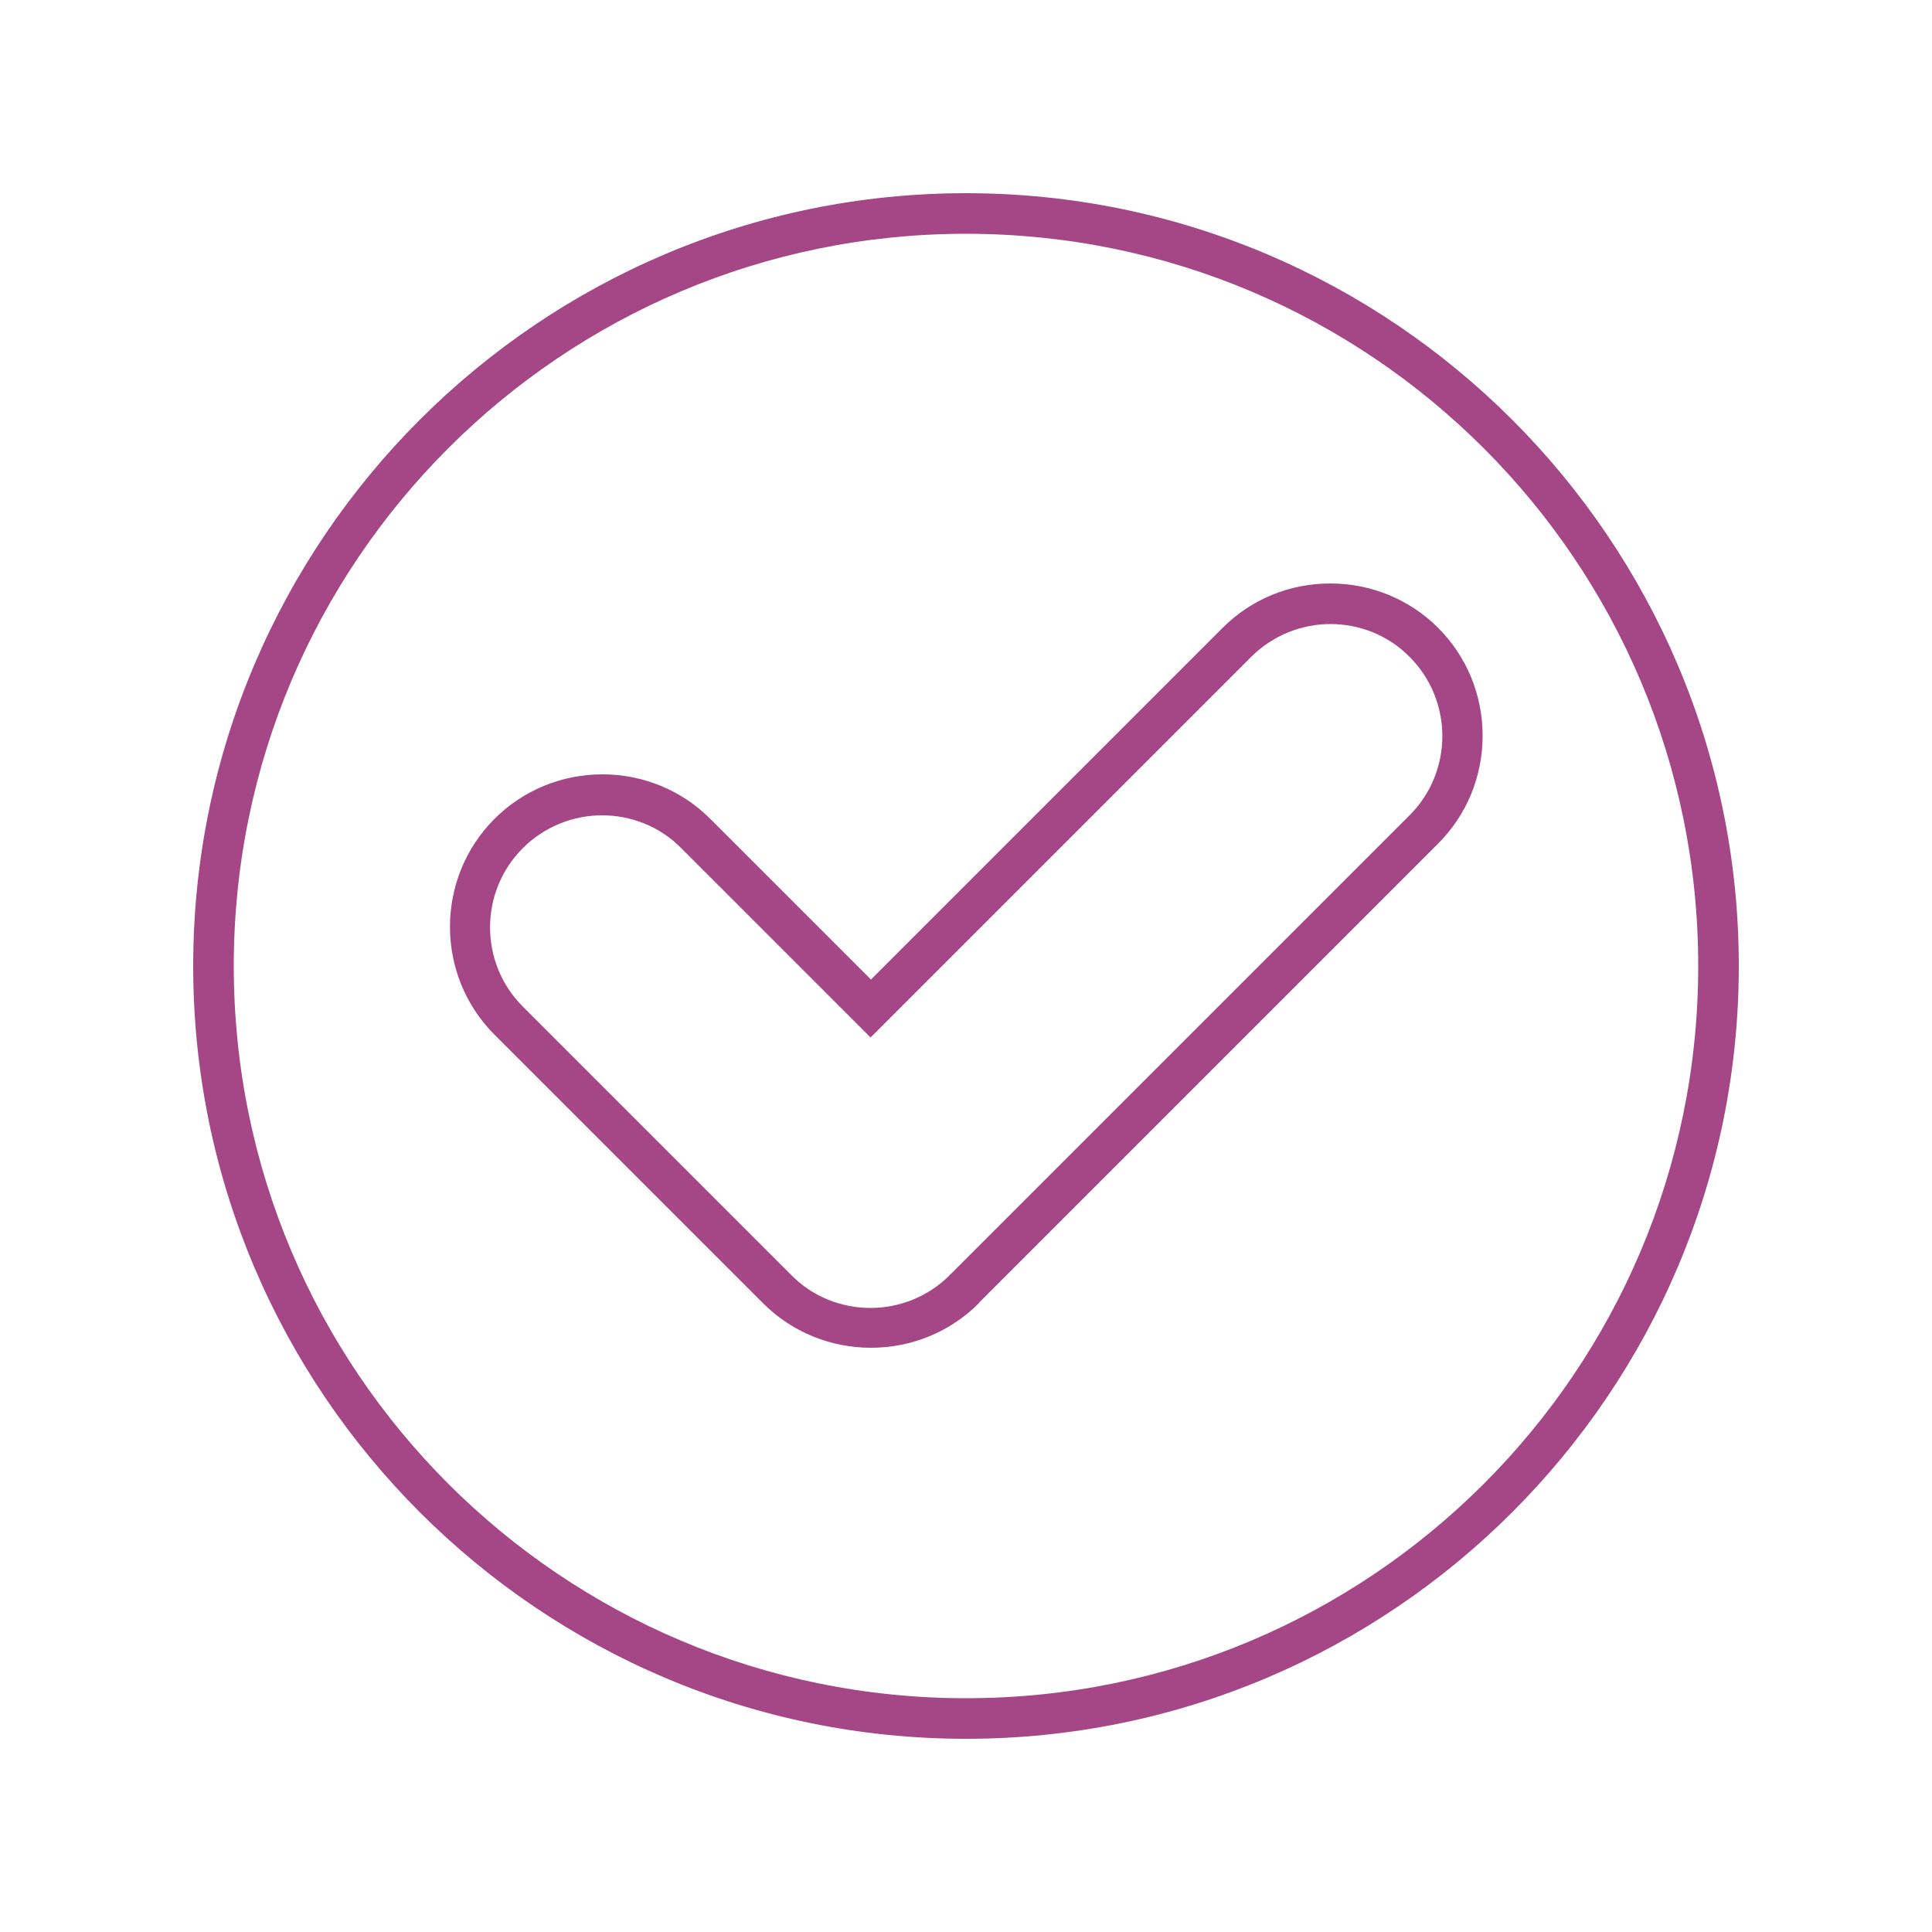
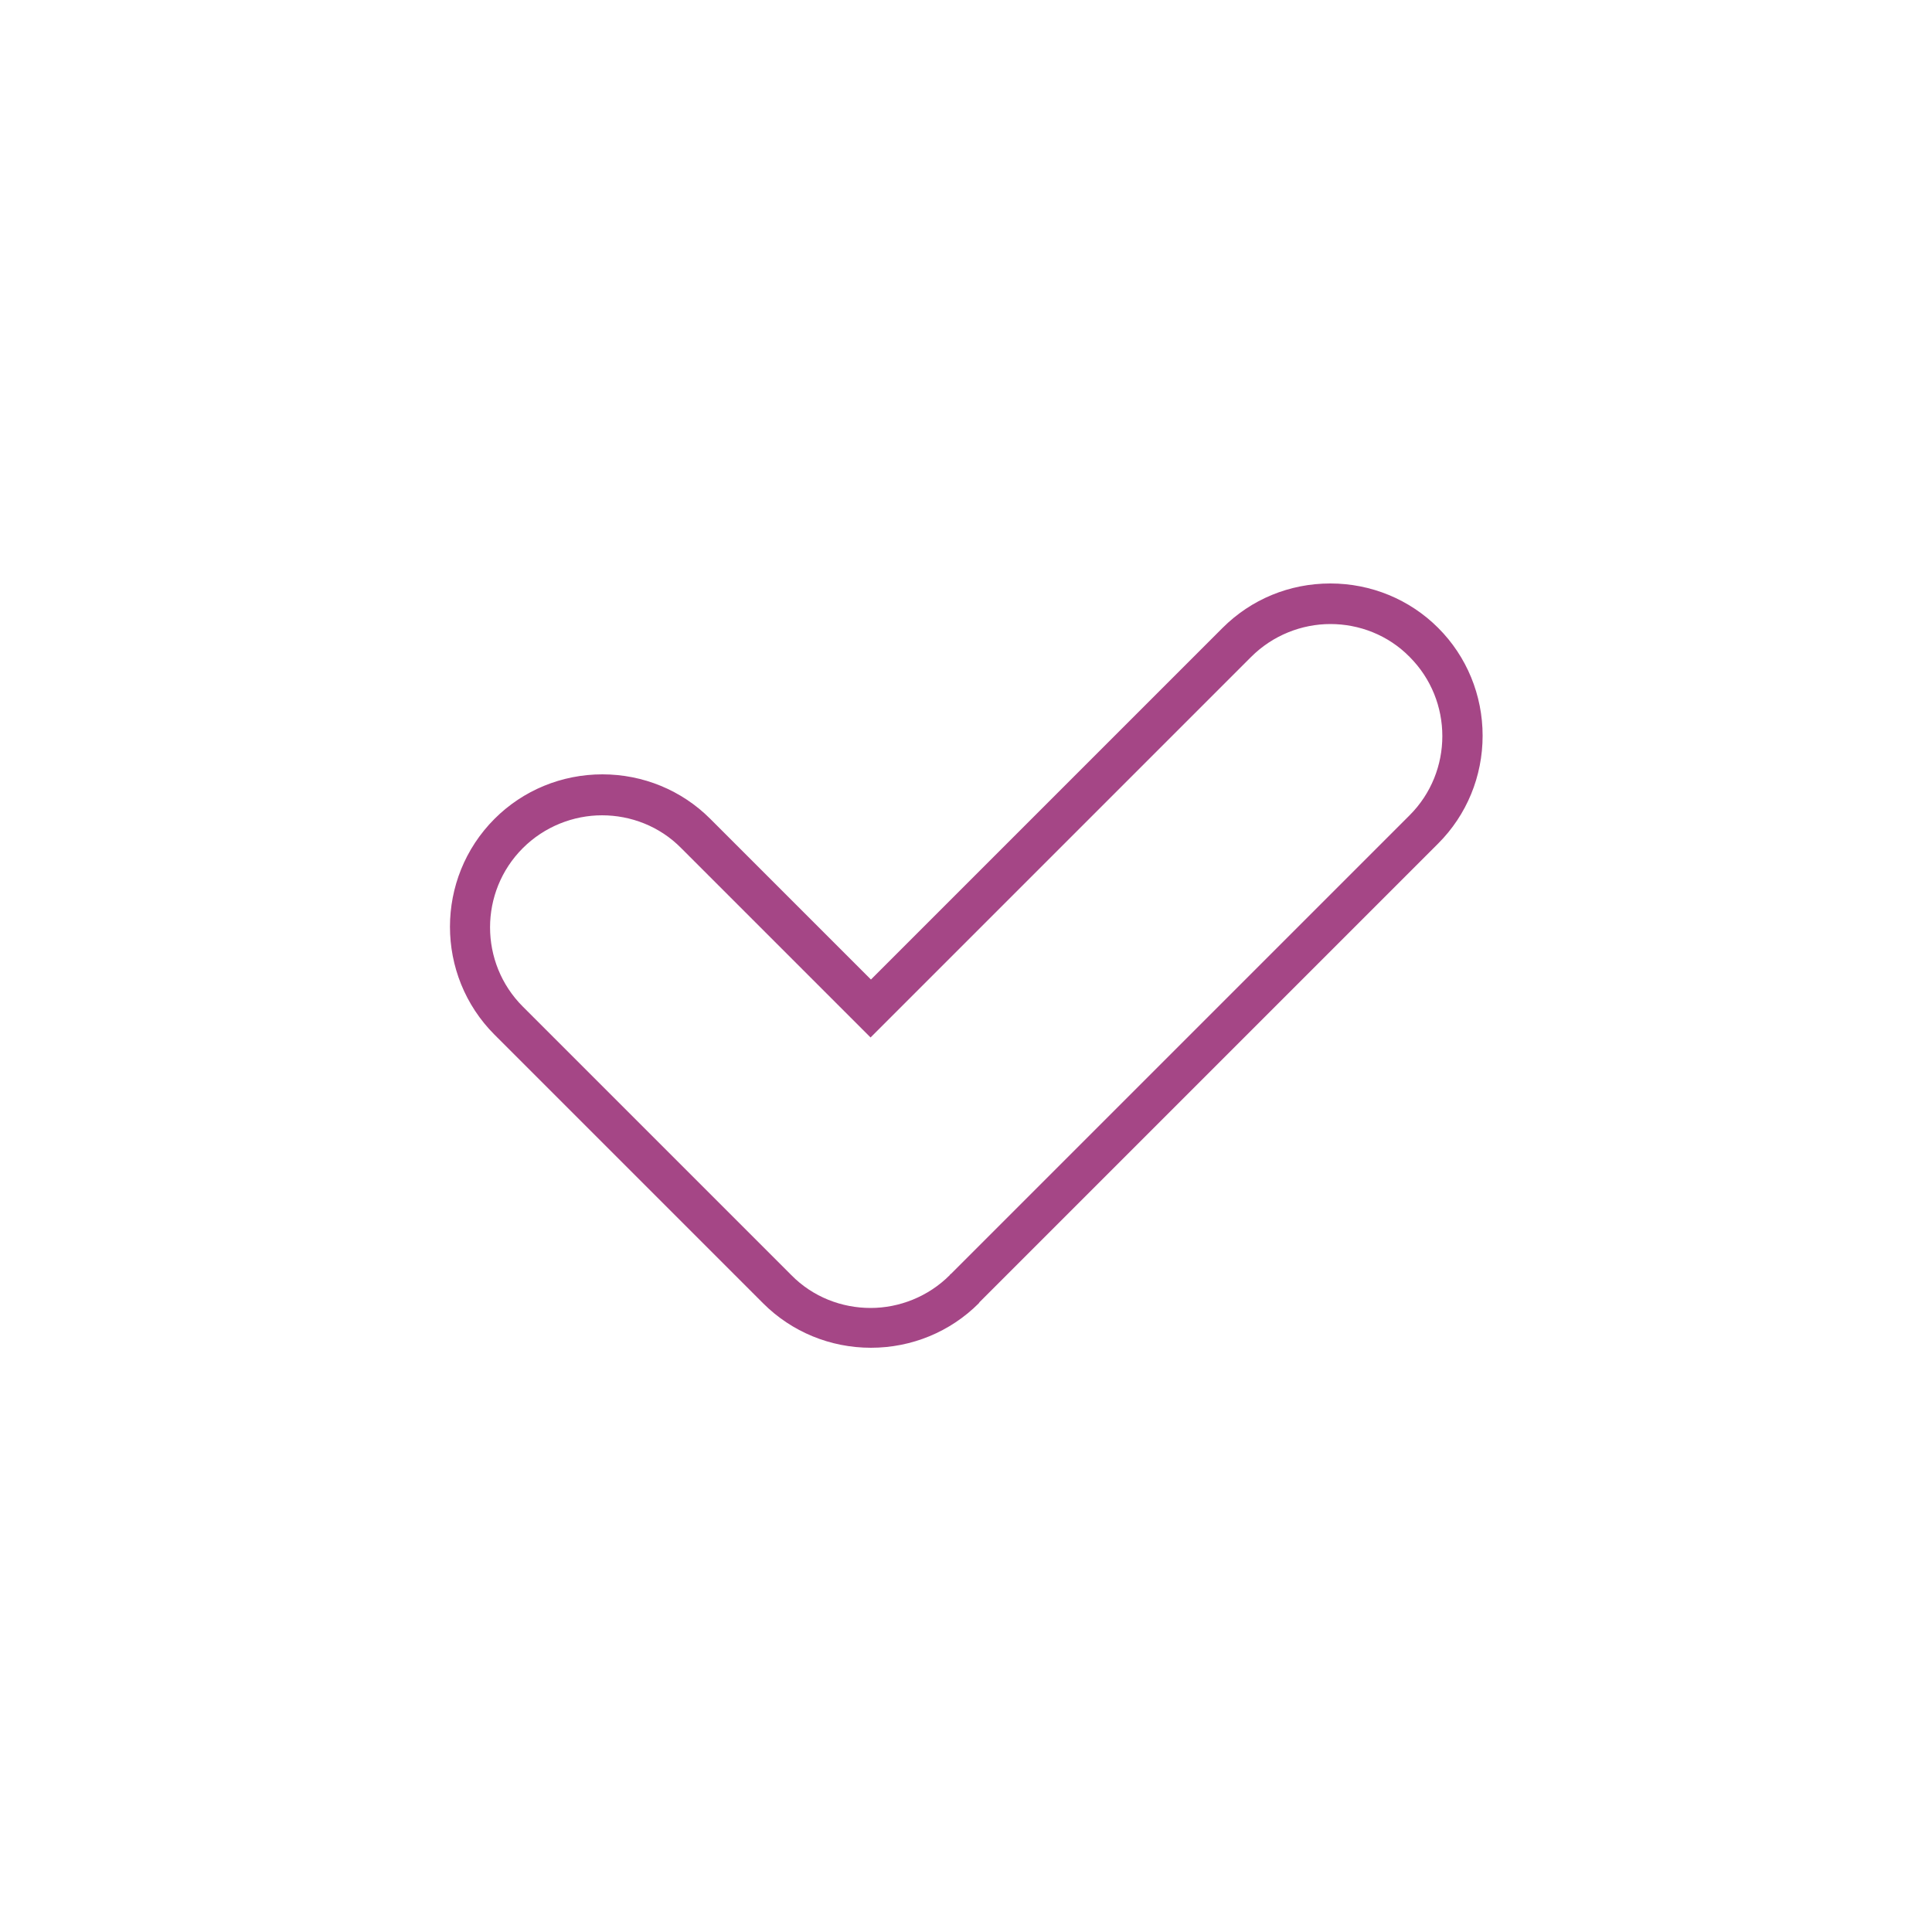
<svg xmlns="http://www.w3.org/2000/svg" id="Layer_1" data-name="Layer 1" viewBox="0 0 50 50">
  <defs>
    <style>      .cls-1 {        fill: #a54686;      }    </style>
  </defs>
-   <path class="cls-1" d="m25,5C13.97,5,5,13.97,5,25s8.97,20,20,20,20-8.97,20-20S36.03,5,25,5Zm0,38.95c-10.46,0-18.95-8.48-18.95-18.95S14.54,6.05,25,6.05s18.95,8.48,18.95,18.95-8.48,18.95-18.95,18.95Z" />
  <path class="cls-1" d="m34.43,15.1c-1.06,0-2.05.41-2.79,1.15l-9.1,9.1-4.16-4.16c-.74-.74-1.74-1.15-2.79-1.15s-2.05.41-2.79,1.15c-1.54,1.54-1.54,4.05,0,5.59l6.95,6.95c.74.74,1.74,1.15,2.79,1.15s2.05-.41,2.79-1.15l.02-.03s0,0,0,0l11.87-11.87c.74-.74,1.15-1.74,1.15-2.79s-.41-2.05-1.15-2.79c-.74-.74-1.74-1.15-2.79-1.15Zm2.05,6l-11.87,11.87s-.01,0-.02.01c0,0,0,.01-.01.02-.56.56-1.31.85-2.05.85s-1.49-.28-2.05-.85l-6.95-6.95c-1.13-1.13-1.13-2.97,0-4.1.56-.56,1.31-.85,2.05-.85s1.49.28,2.05.85l4.9,4.9,9.85-9.85c.56-.56,1.31-.85,2.05-.85s1.49.28,2.05.85c1.13,1.13,1.13,2.97,0,4.1Z" />
</svg>